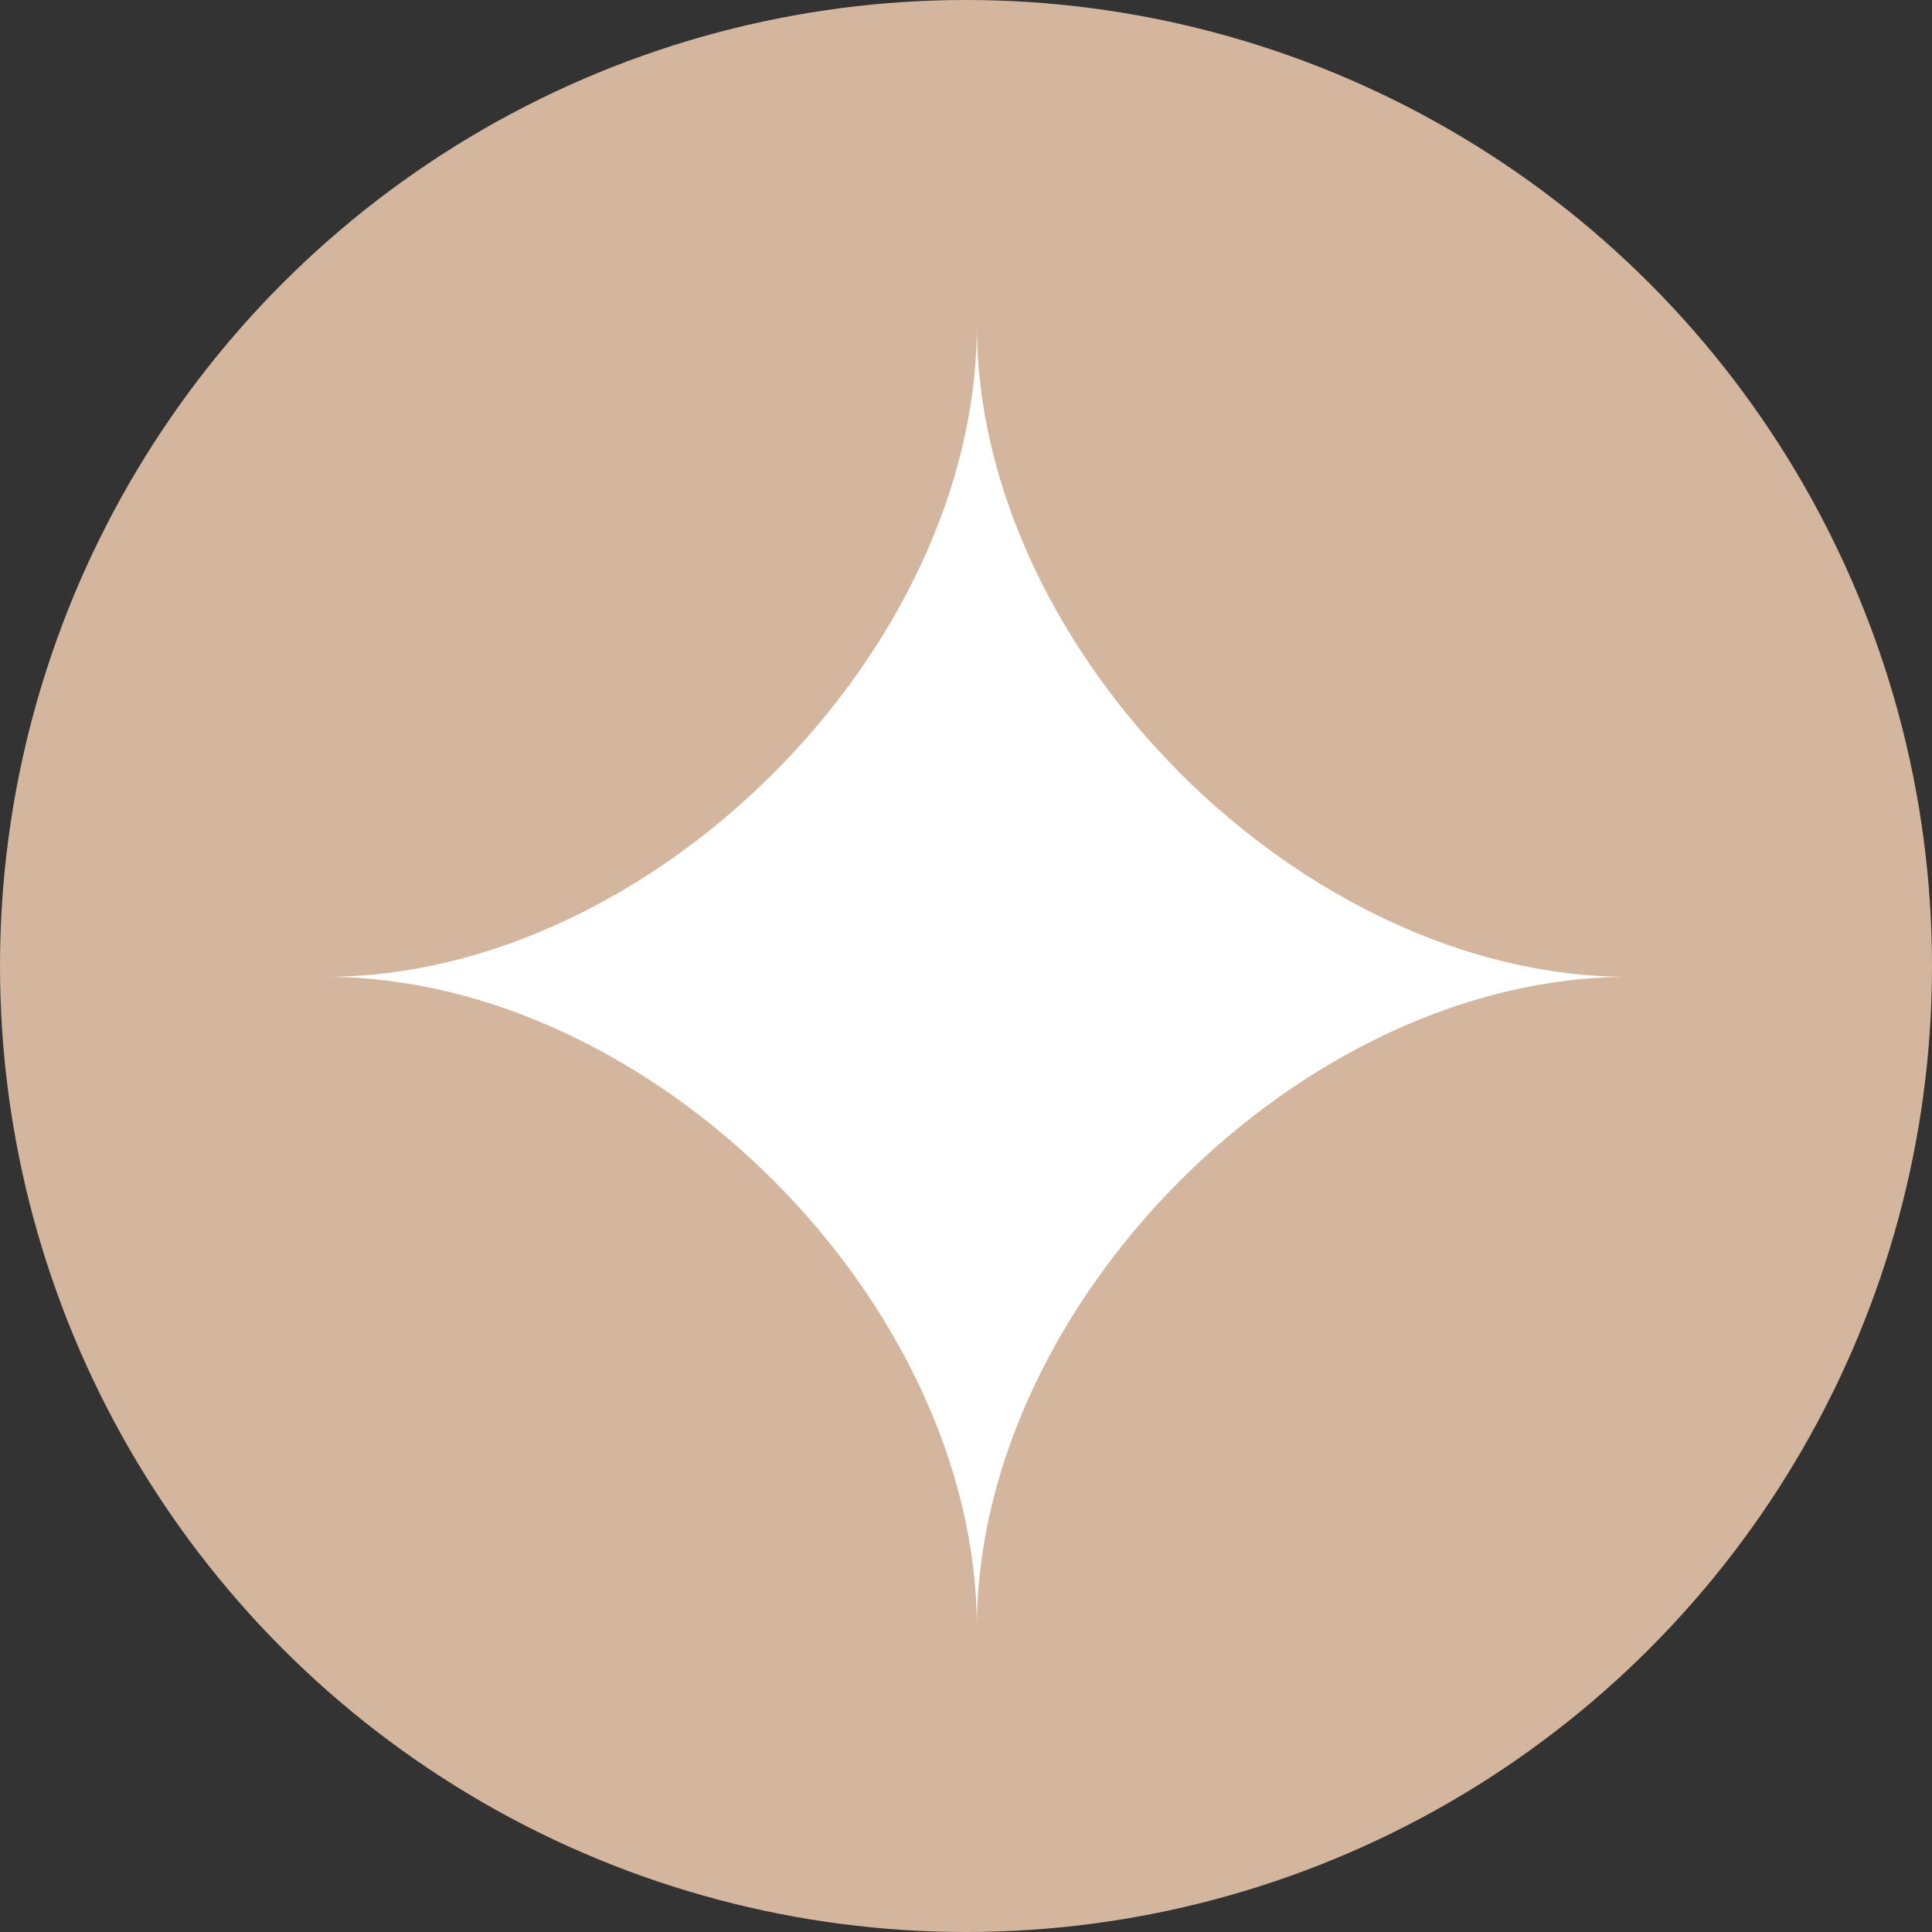
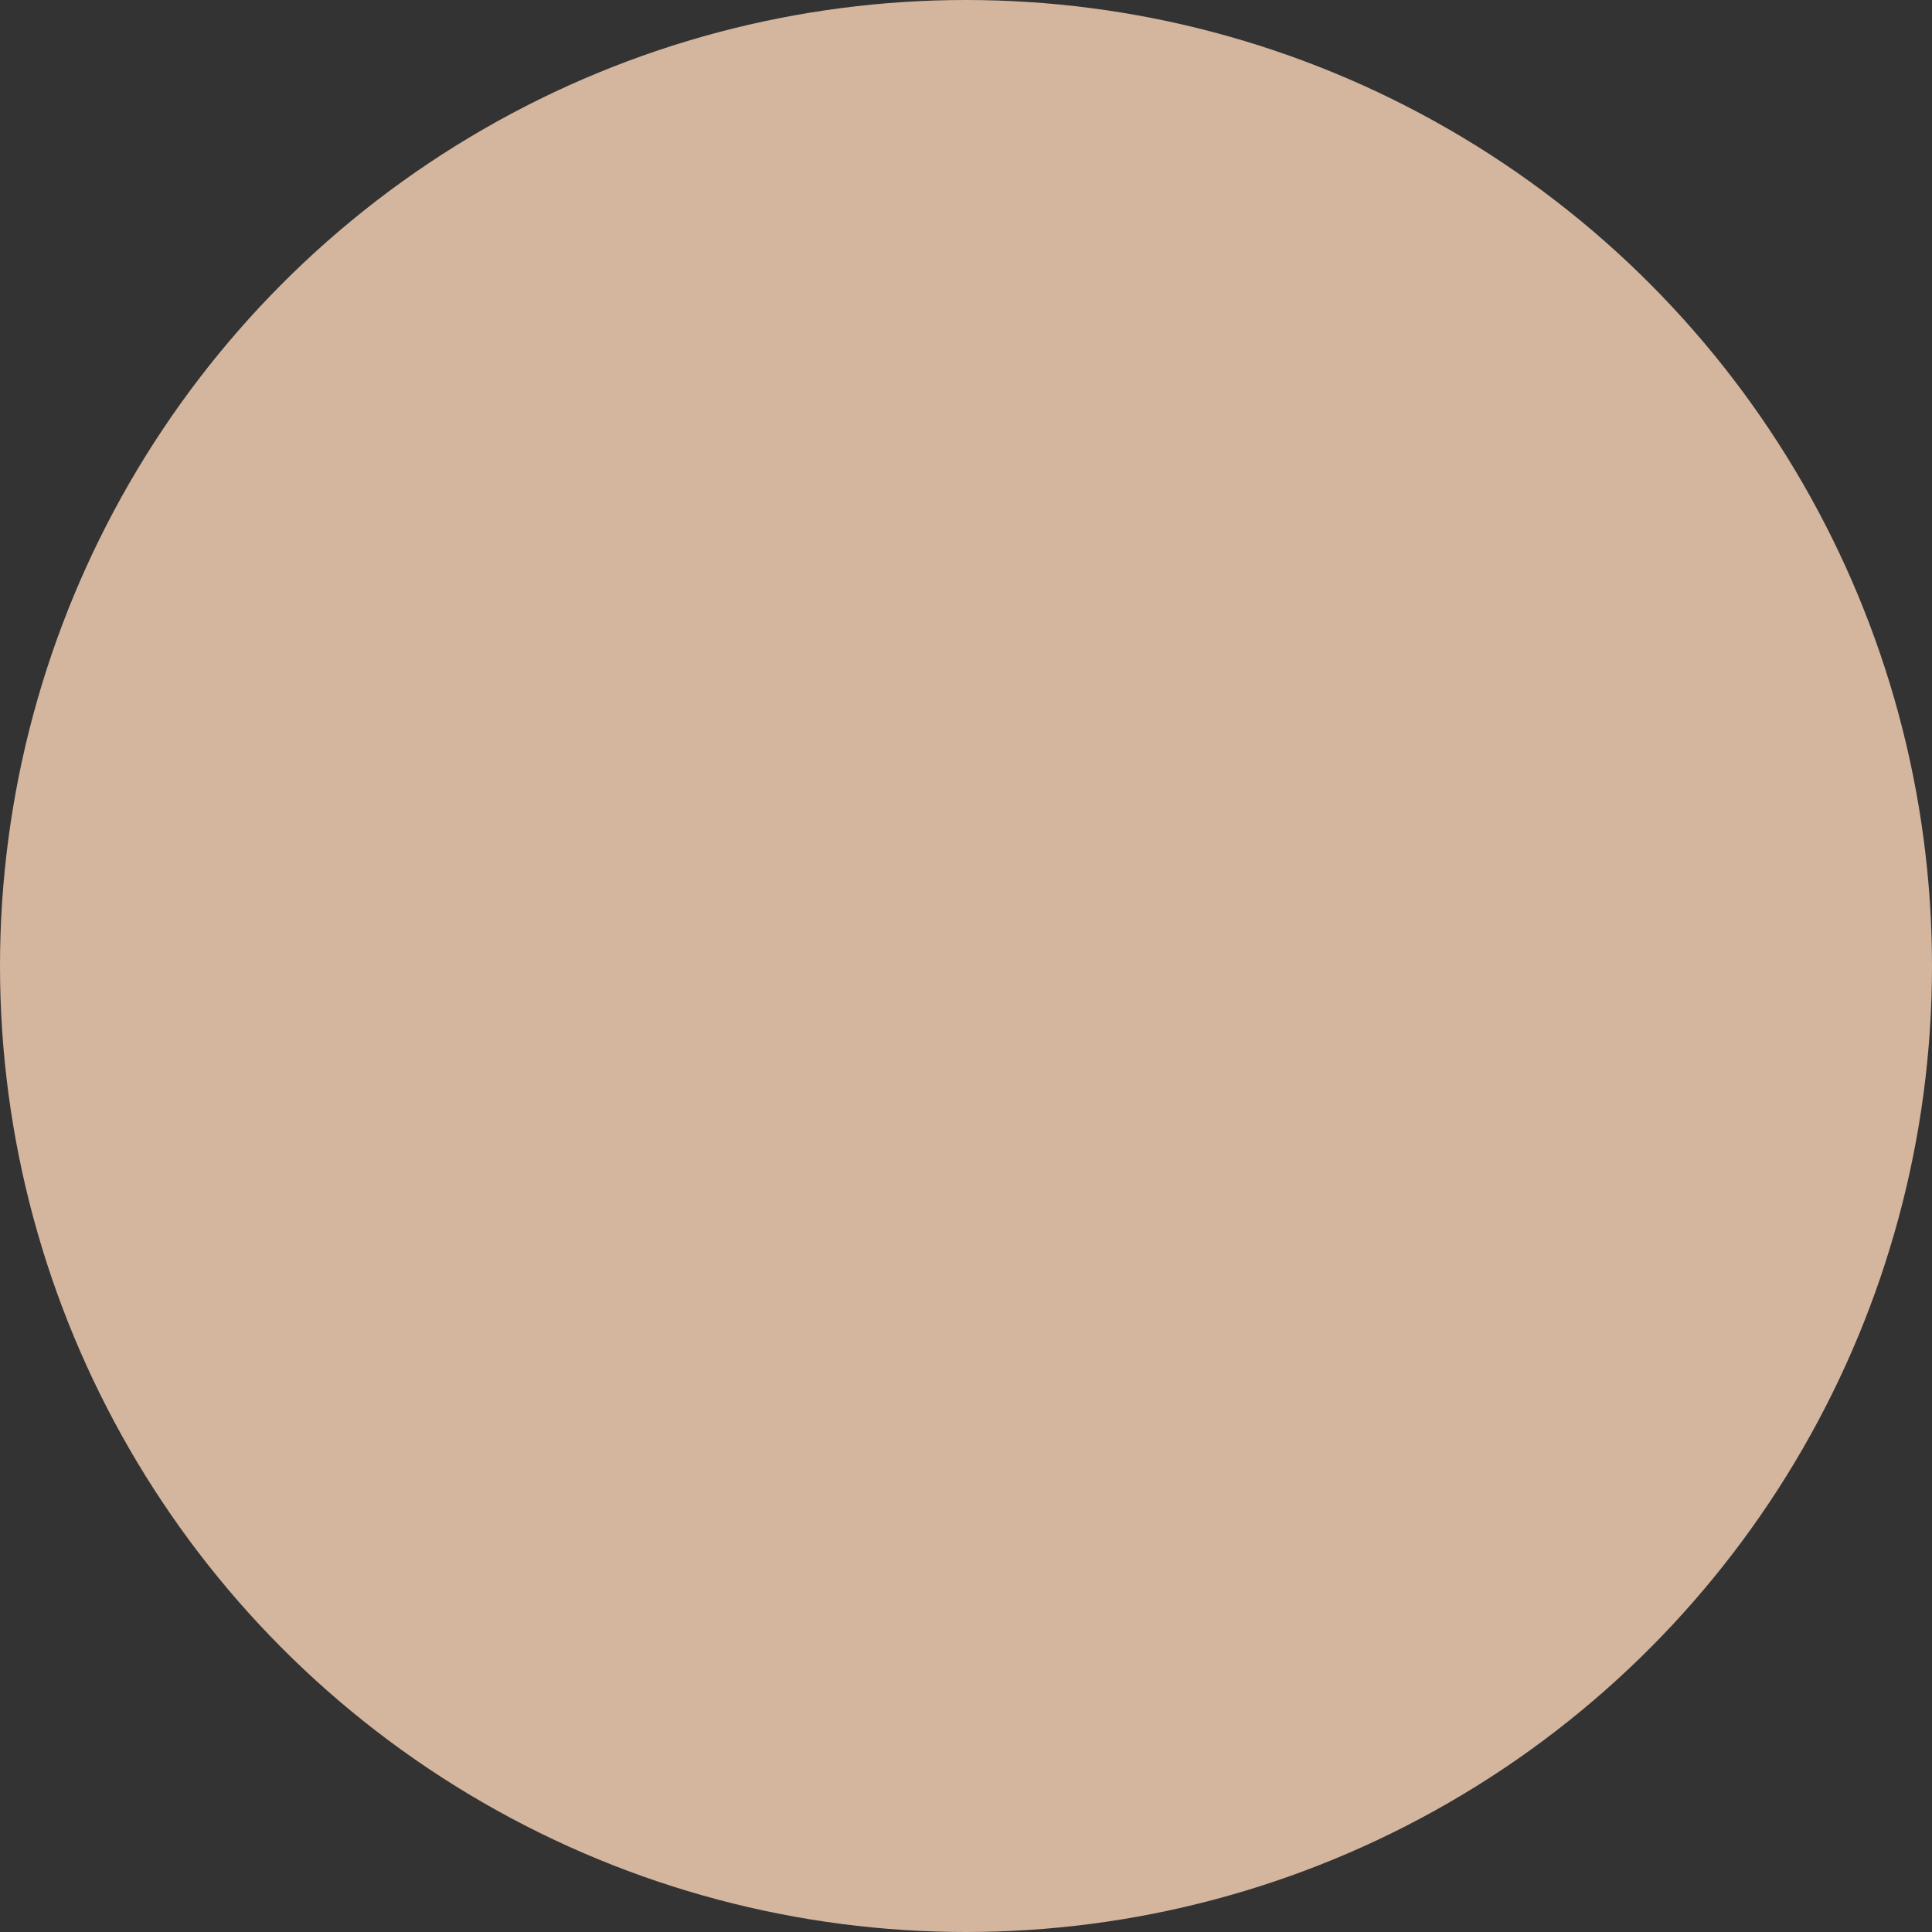
<svg xmlns="http://www.w3.org/2000/svg" width="89" height="89" viewBox="0 0 89 89" fill="none">
  <rect x="0" y="0" width="89" height="89" fill="#333333" stroke="none" />
  <circle cx="44.5" cy="44.5" r="44.5" fill="#D4B59E" />
-   <path d="M15 45C30 45 45 30 45 15C45 30 60 45 75 45C60 45 45 60 45 75C45 60 30 45 15 45Z" fill="white" />
</svg>